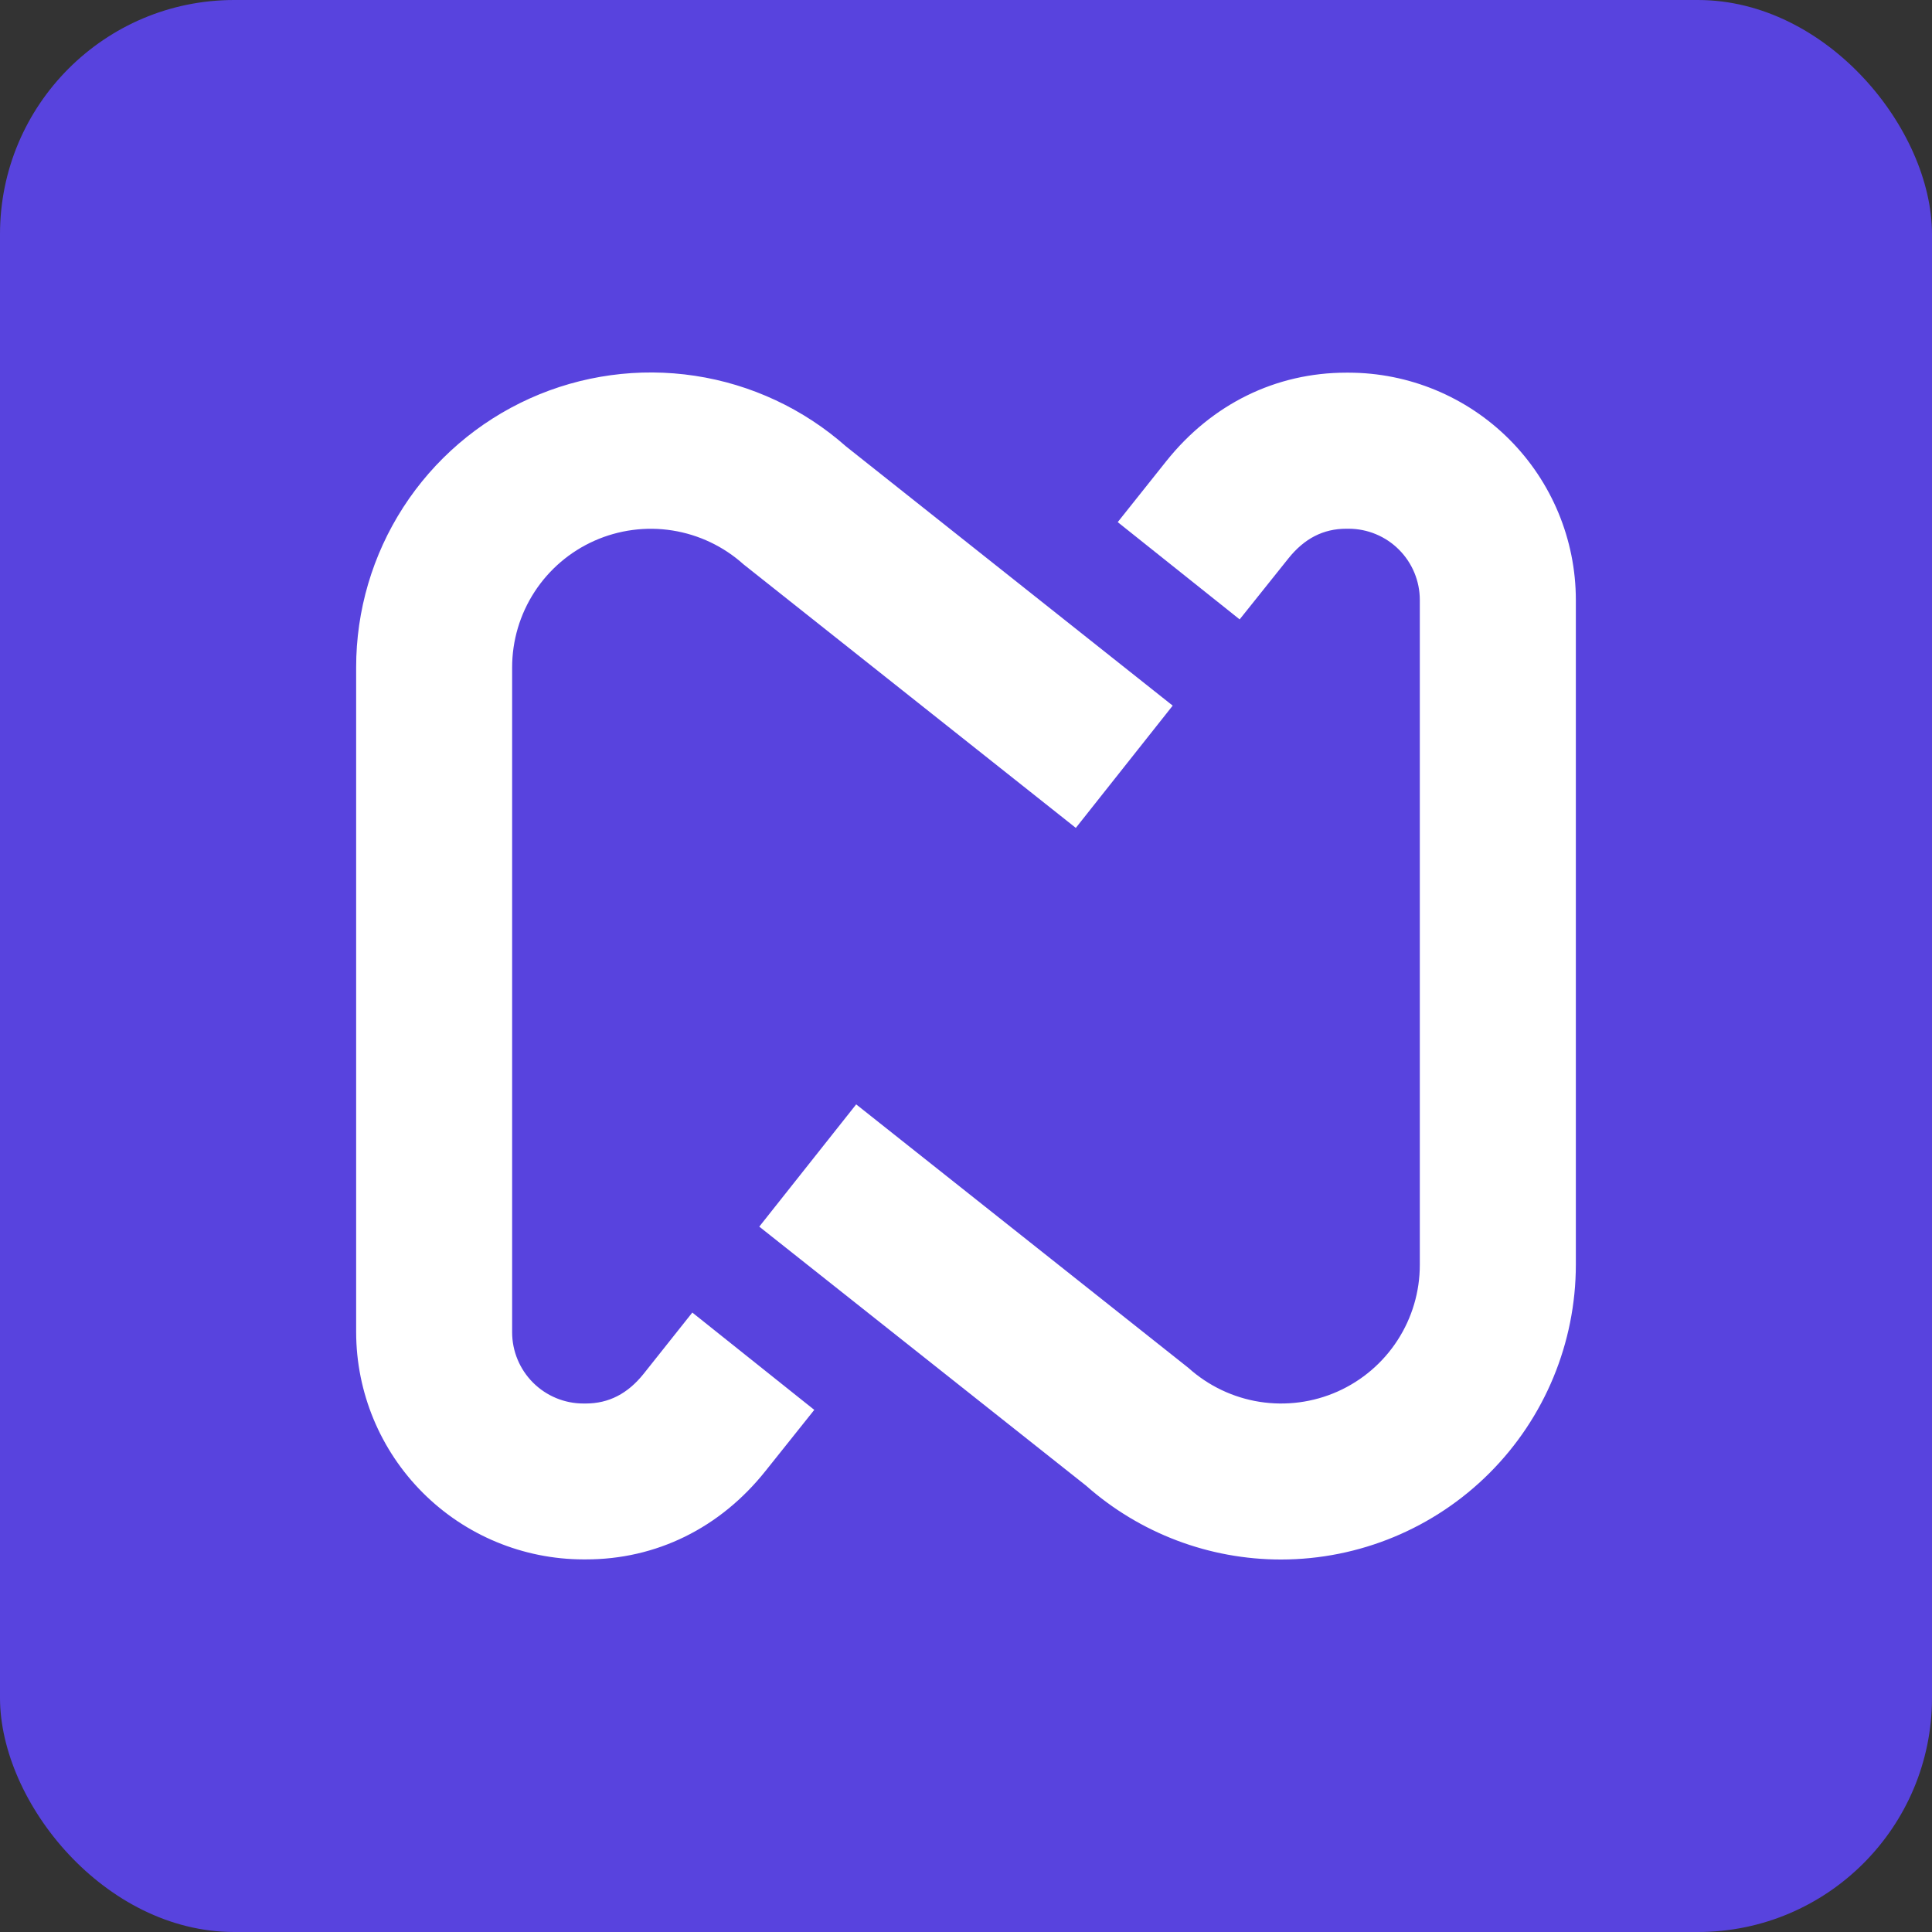
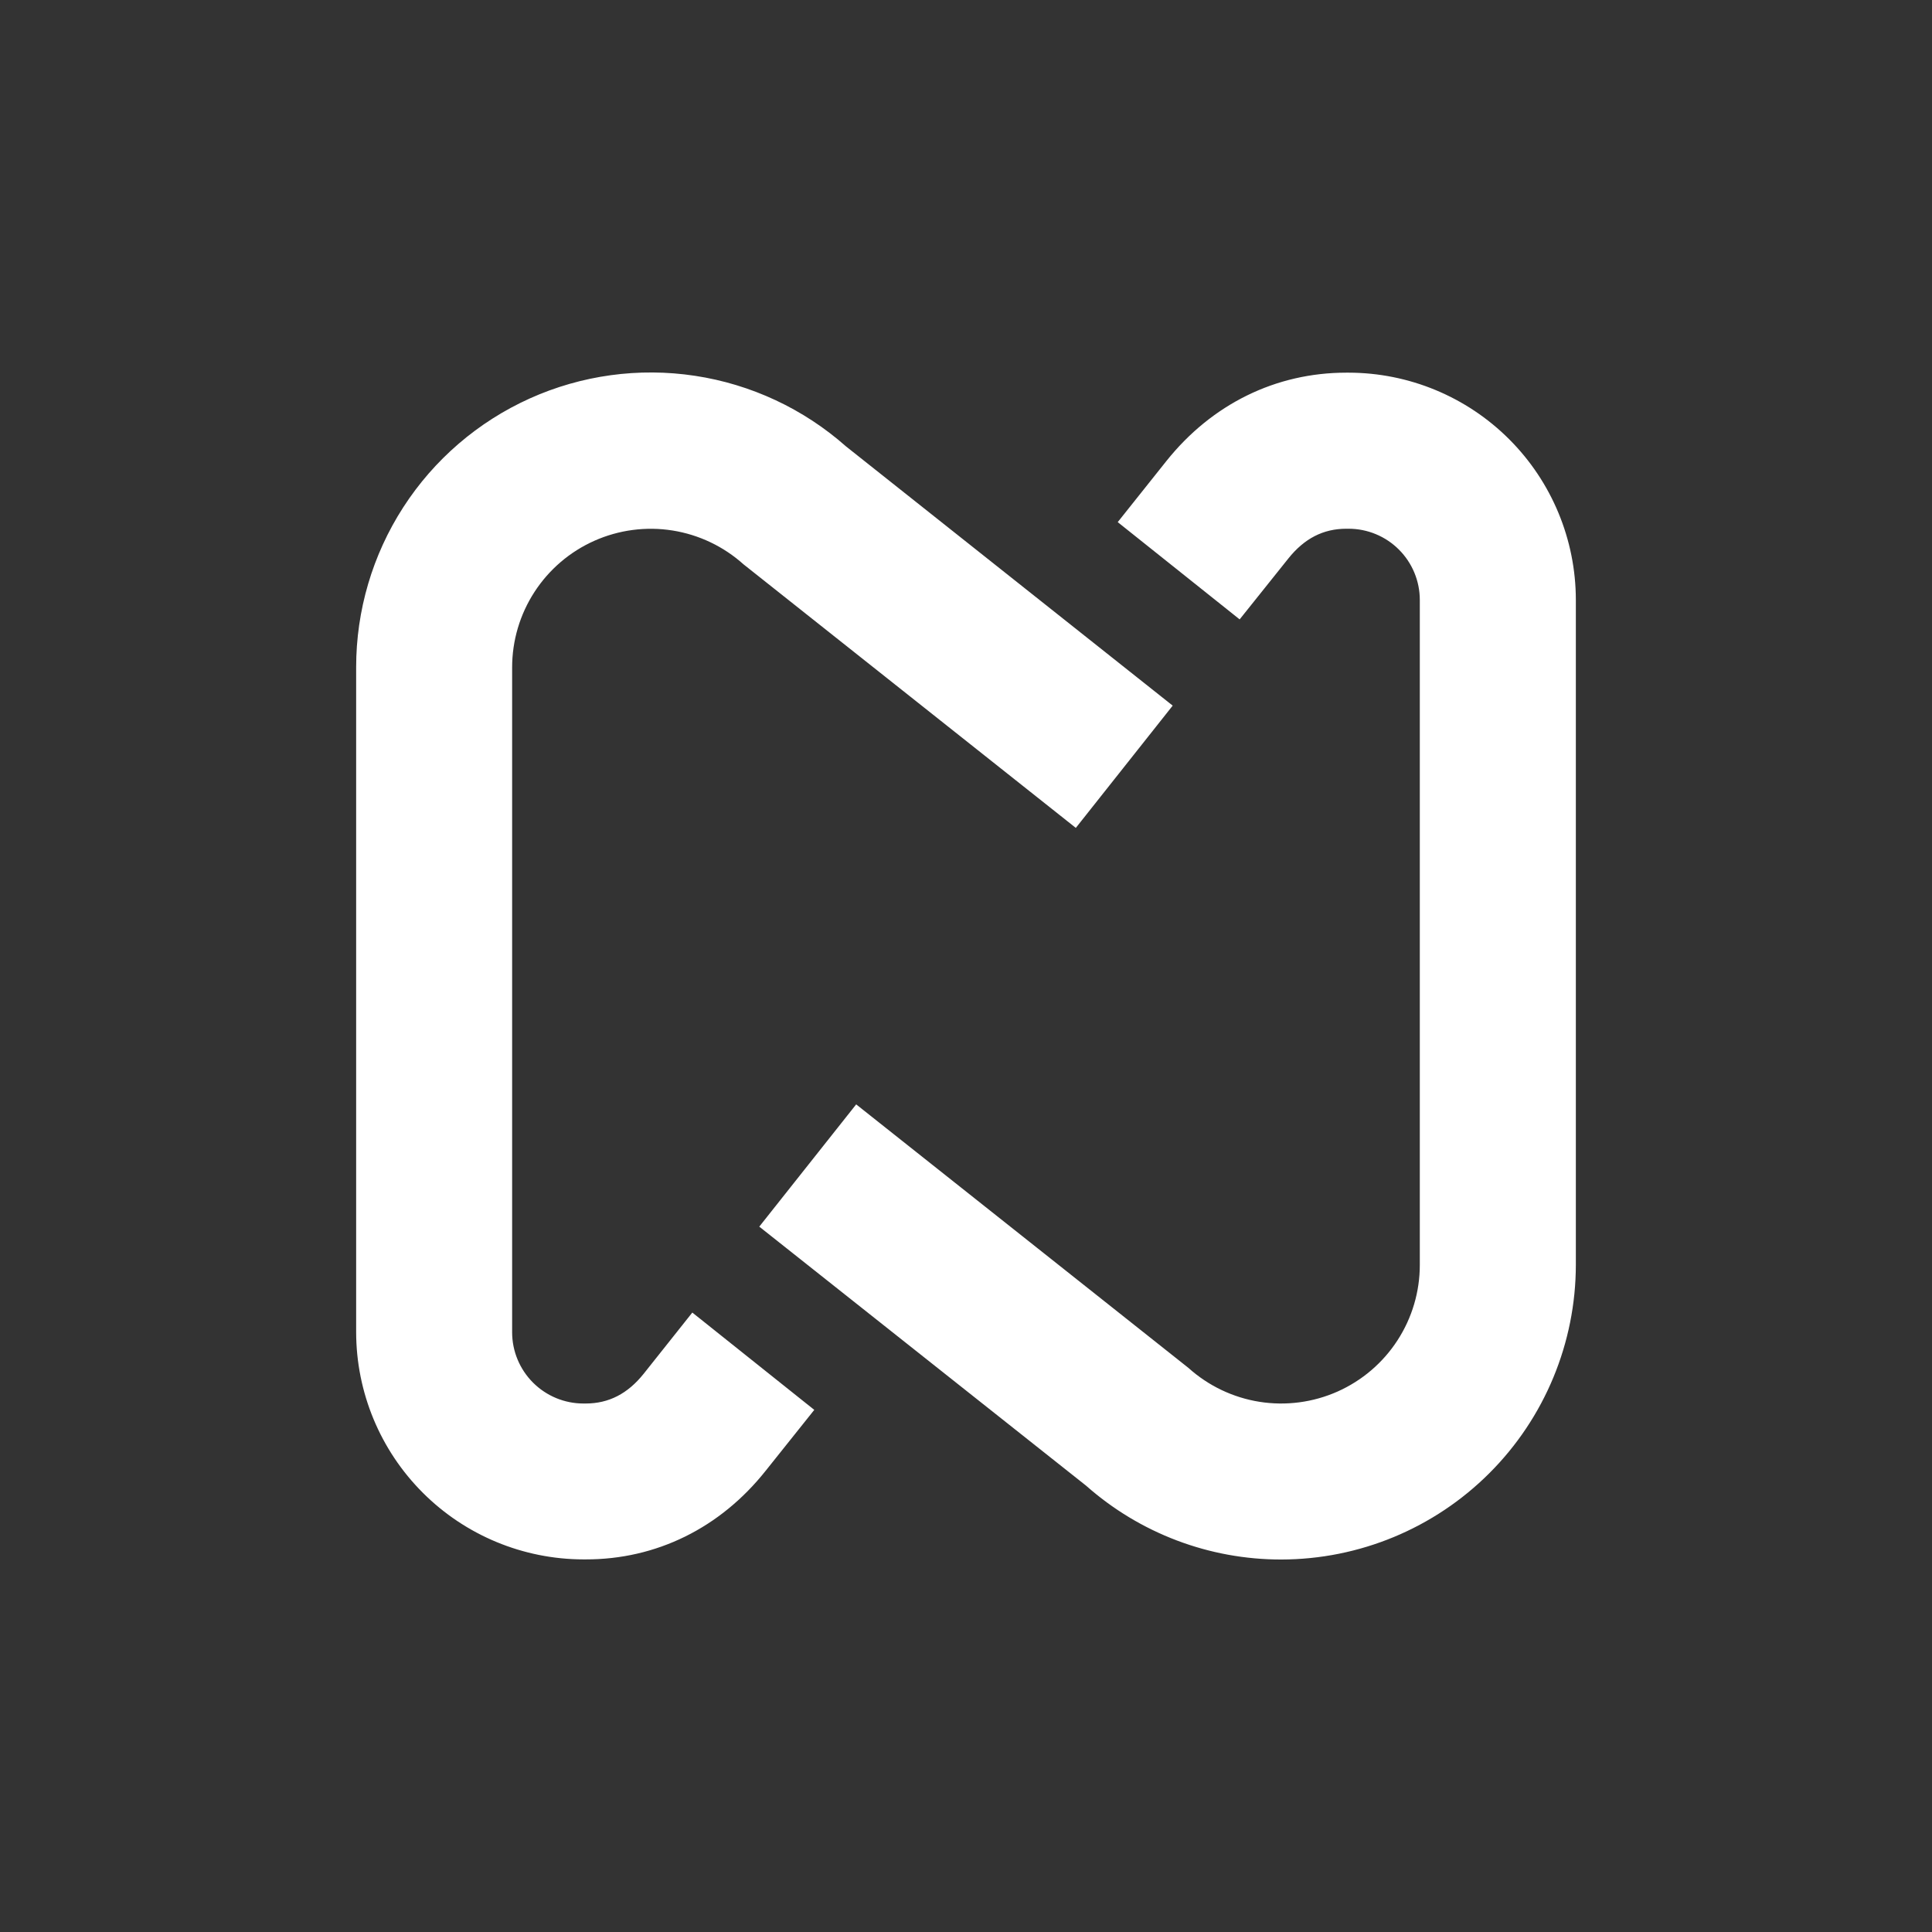
<svg xmlns="http://www.w3.org/2000/svg" width="64" height="64" viewBox="0 0 64 64" fill="none">
  <rect x="0" y="0" width="64" height="64" fill="#333333" stroke="none" />
-   <rect width="64" height="64" rx="7.758" fill="#5843DE" />
  <path d="M42.441 51.661C40.06 51.663 37.76 50.792 35.977 49.214L25.152 40.634L28.362 36.584L39.369 45.314C40.029 45.908 40.847 46.298 41.724 46.437C42.601 46.575 43.499 46.457 44.31 46.096C45.121 45.734 45.81 45.146 46.293 44.401C46.777 43.656 47.034 42.787 47.033 41.899V19.876C47.033 19.25 46.785 18.65 46.342 18.207C45.9 17.764 45.3 17.515 44.673 17.515H44.598C43.835 17.515 43.207 17.838 42.677 18.502L41.065 20.518L37.026 17.296L38.636 15.275C40.145 13.385 42.262 12.345 44.598 12.345H44.673C46.669 12.347 48.583 13.14 49.995 14.552C51.406 15.963 52.2 17.877 52.202 19.873V41.896C52.2 44.485 51.171 46.967 49.341 48.797C47.511 50.628 45.03 51.658 42.441 51.661ZM25.362 48.723L26.974 46.704L22.934 43.48L21.323 45.507C20.793 46.17 20.165 46.493 19.401 46.493H19.326C18.7 46.493 18.1 46.244 17.657 45.801C17.215 45.359 16.965 44.759 16.965 44.133V22.11C16.965 21.222 17.222 20.353 17.706 19.608C18.189 18.864 18.878 18.275 19.689 17.914C20.5 17.553 21.399 17.434 22.276 17.573C23.153 17.712 23.971 18.102 24.631 18.695L35.638 27.425L38.847 23.375L28.028 14.79C26.62 13.544 24.882 12.731 23.023 12.449C21.163 12.167 19.262 12.428 17.548 13.2C15.834 13.973 14.379 15.224 13.359 16.804C12.339 18.384 11.797 20.225 11.798 22.105V44.128C11.8 46.124 12.594 48.038 14.006 49.449C15.417 50.86 17.33 51.654 19.326 51.657H19.401C21.736 51.661 23.854 50.62 25.362 48.723Z" fill="white" />
</svg>